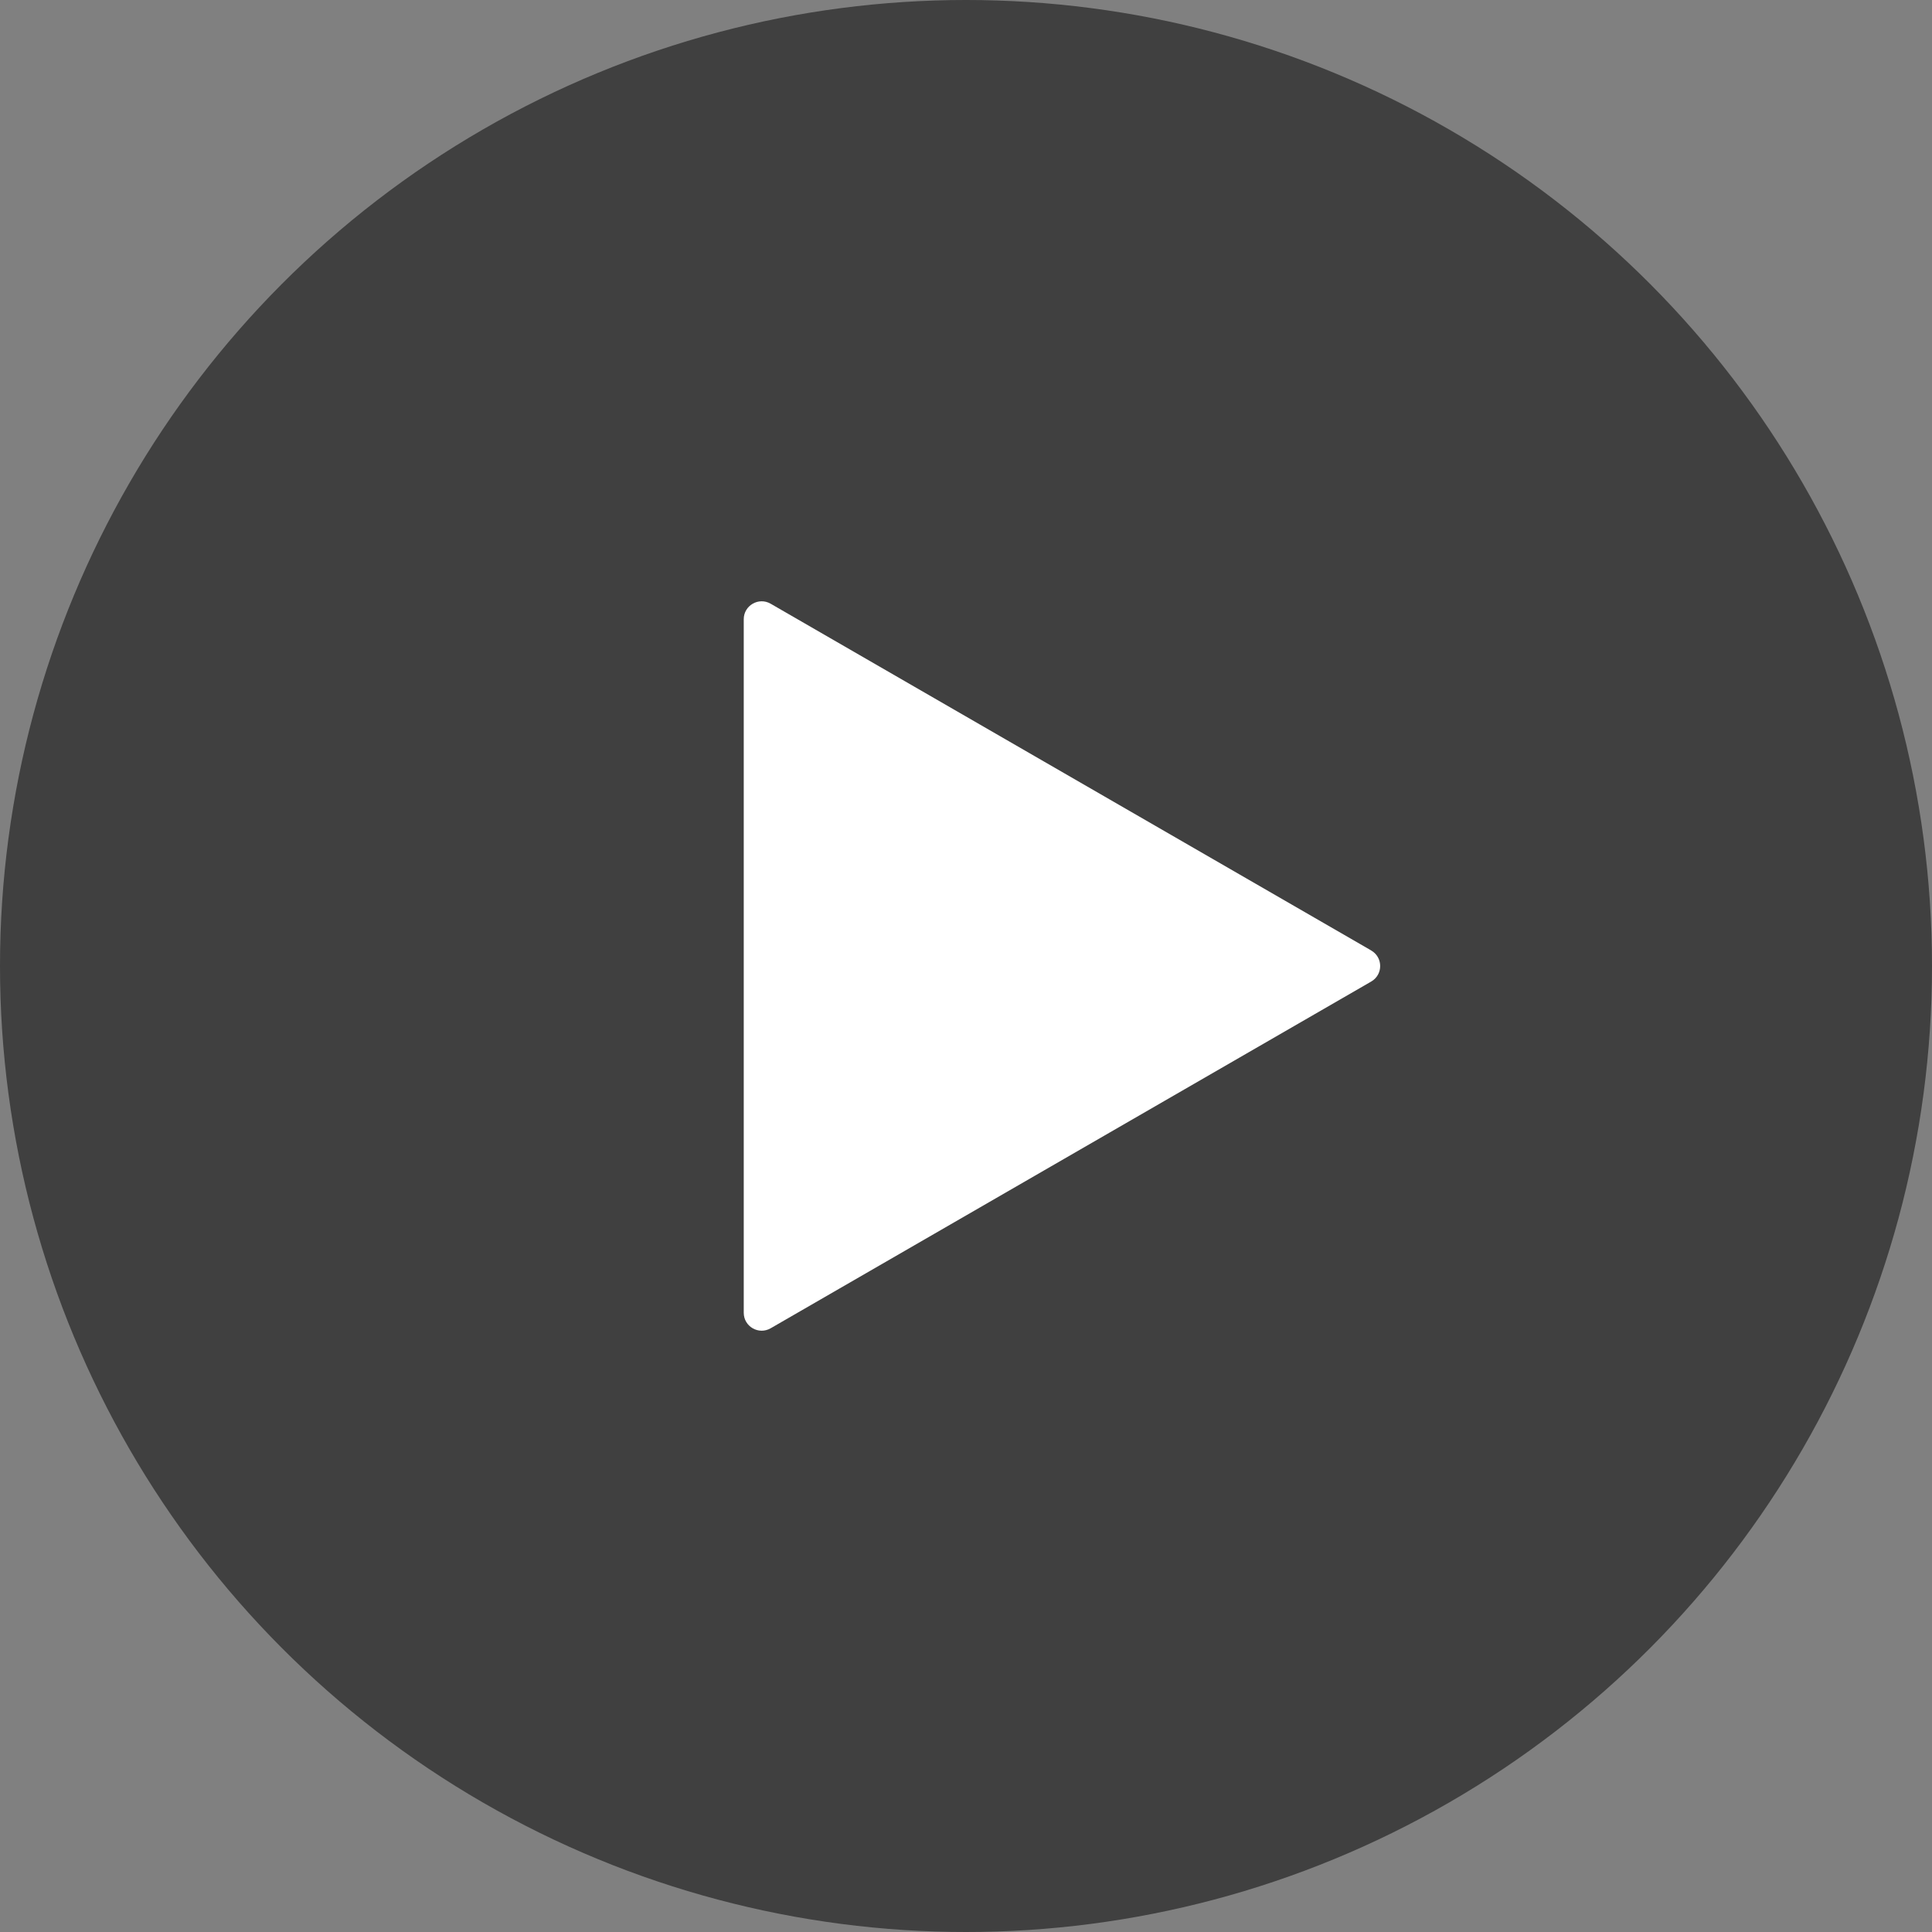
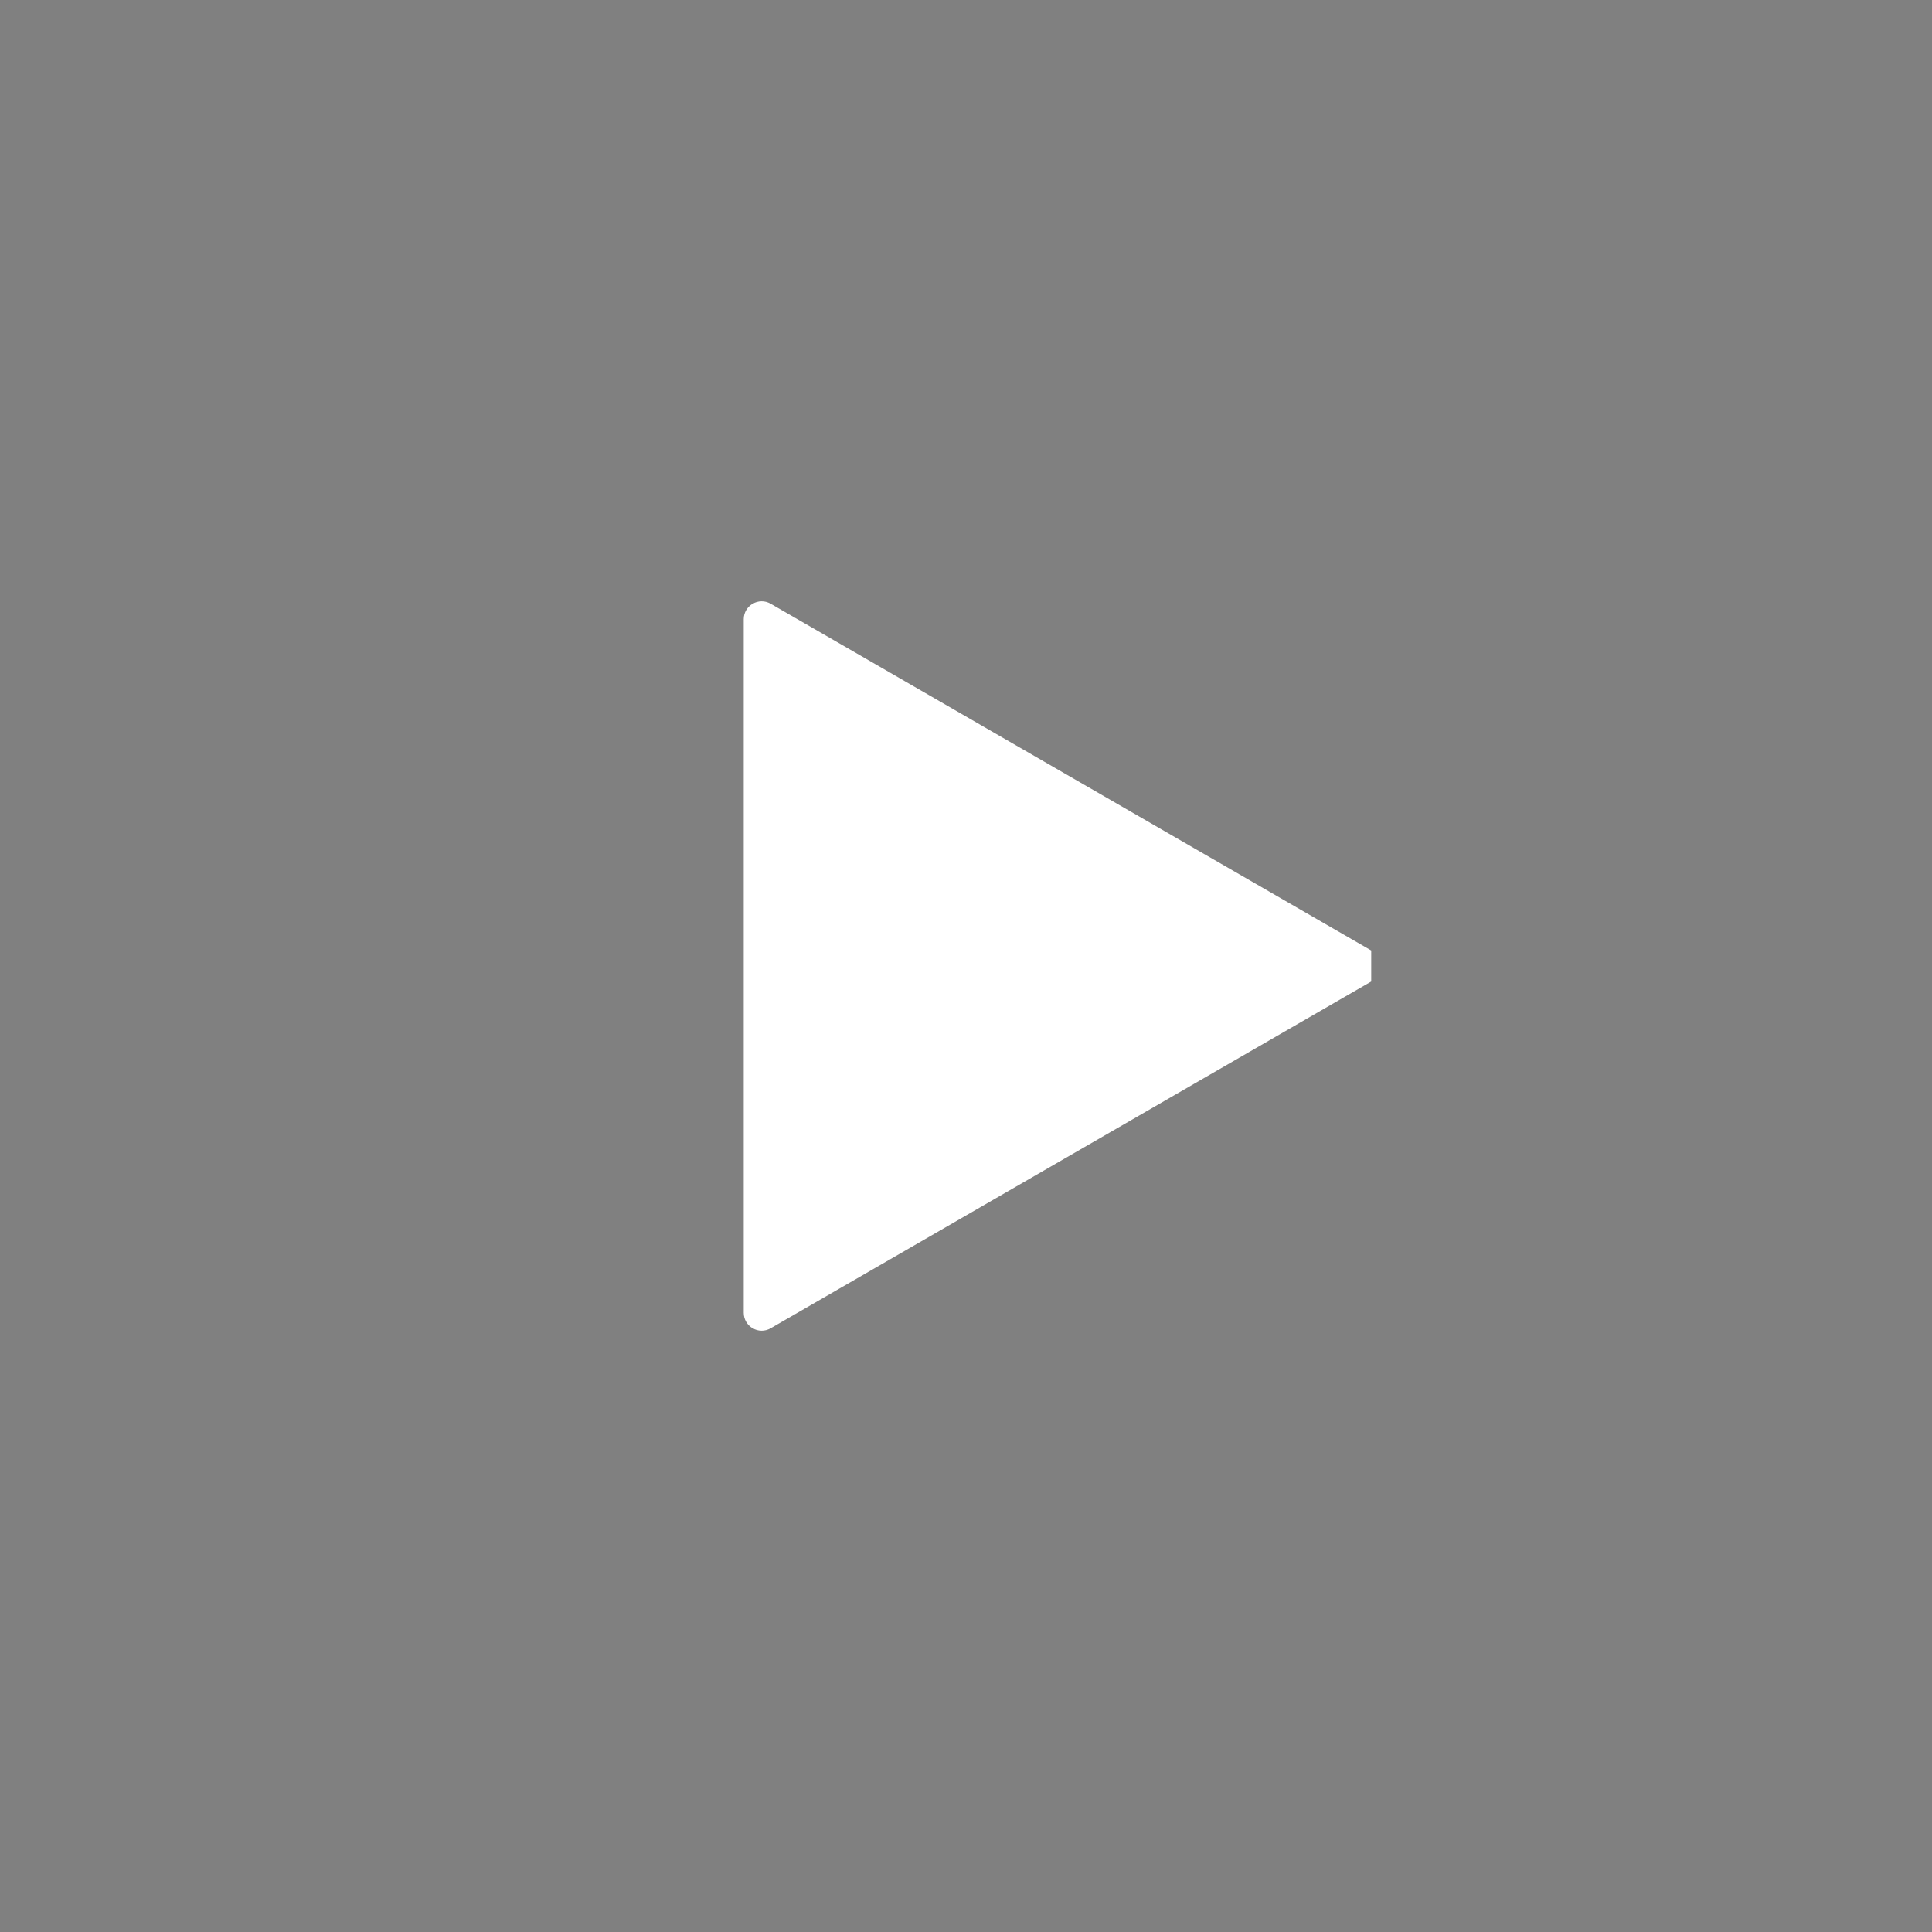
<svg xmlns="http://www.w3.org/2000/svg" id="b" data-name="レイヤー 2" viewBox="0 0 500 500">
  <rect x="0" y="0" width="500" height="500" fill="#808080" stroke="none" />
  <g id="c" data-name="レイヤー 1">
-     <circle cx="250" cy="250" r="250" style="opacity: .5;" />
-     <path d="M354.87,245.98l-155.43-89.74c-3.09-1.78-6.96.45-6.96,4.02v179.48c0,3.57,3.86,5.8,6.96,4.02l155.43-89.74c3.09-1.78,3.09-6.25,0-8.03Z" style="fill: #fff;" />
+     <path d="M354.87,245.98l-155.43-89.74c-3.09-1.78-6.96.45-6.96,4.02v179.48c0,3.57,3.86,5.8,6.96,4.02l155.43-89.74Z" style="fill: #fff;" />
  </g>
</svg>